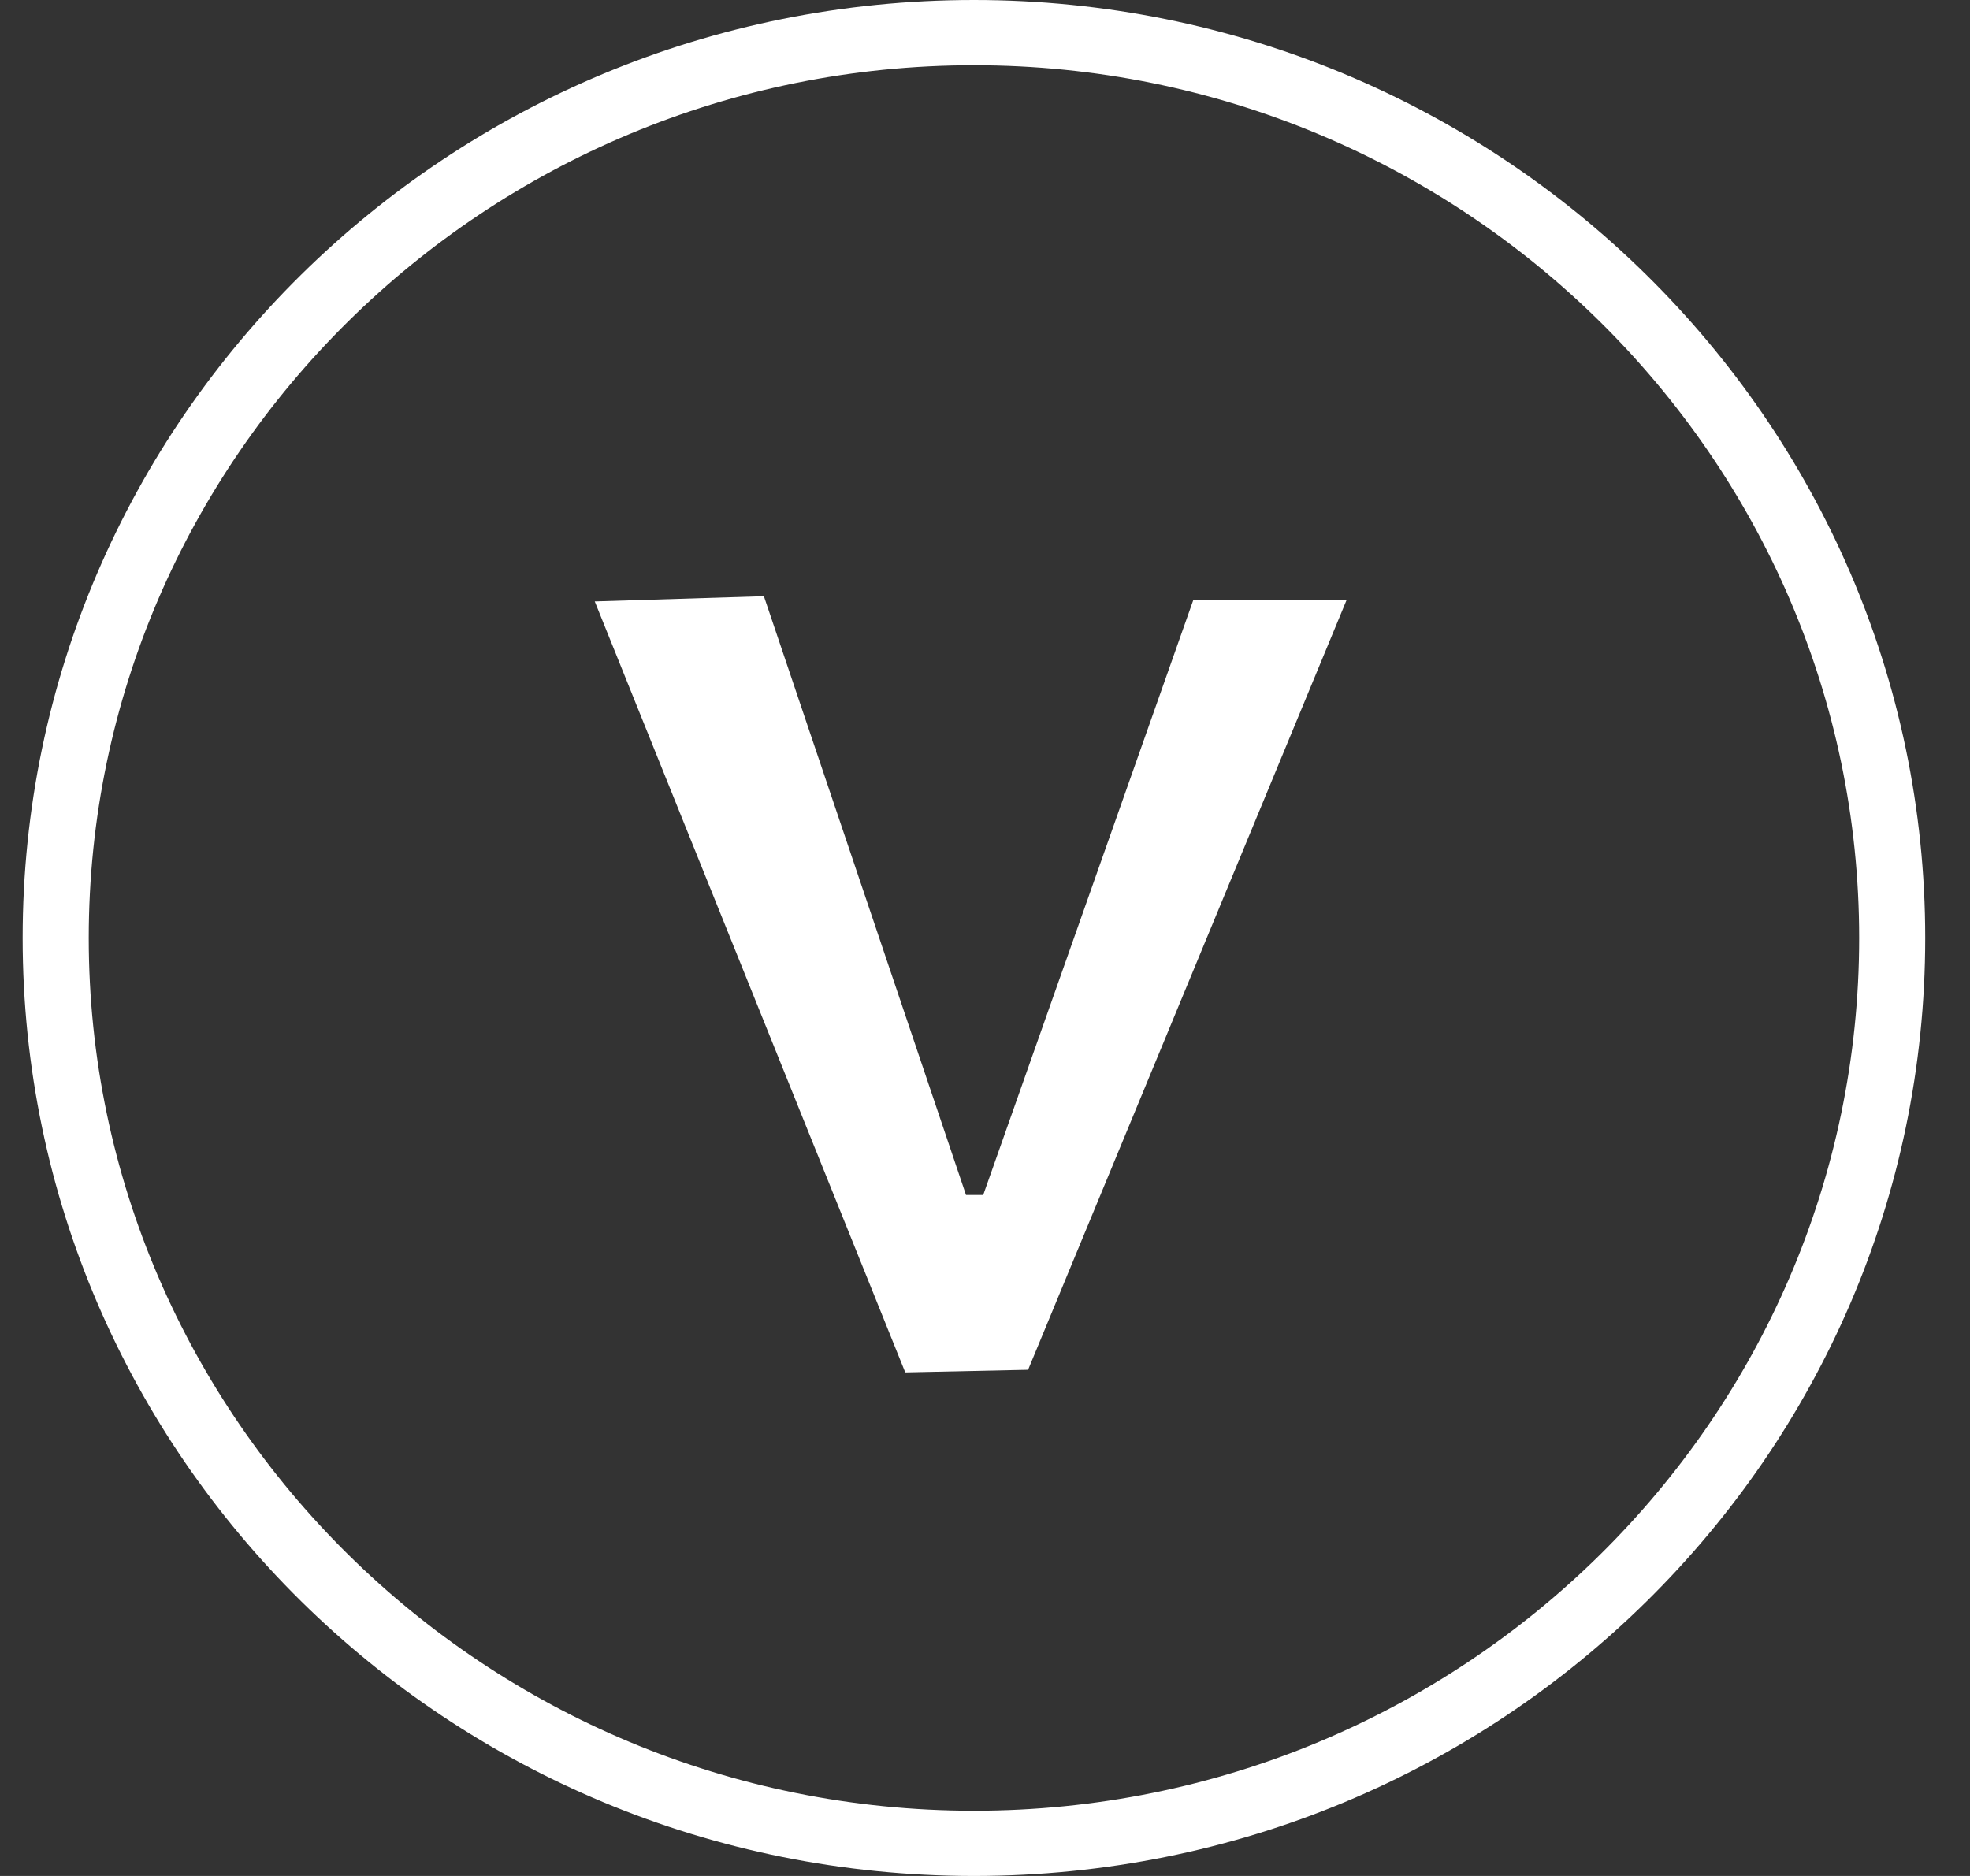
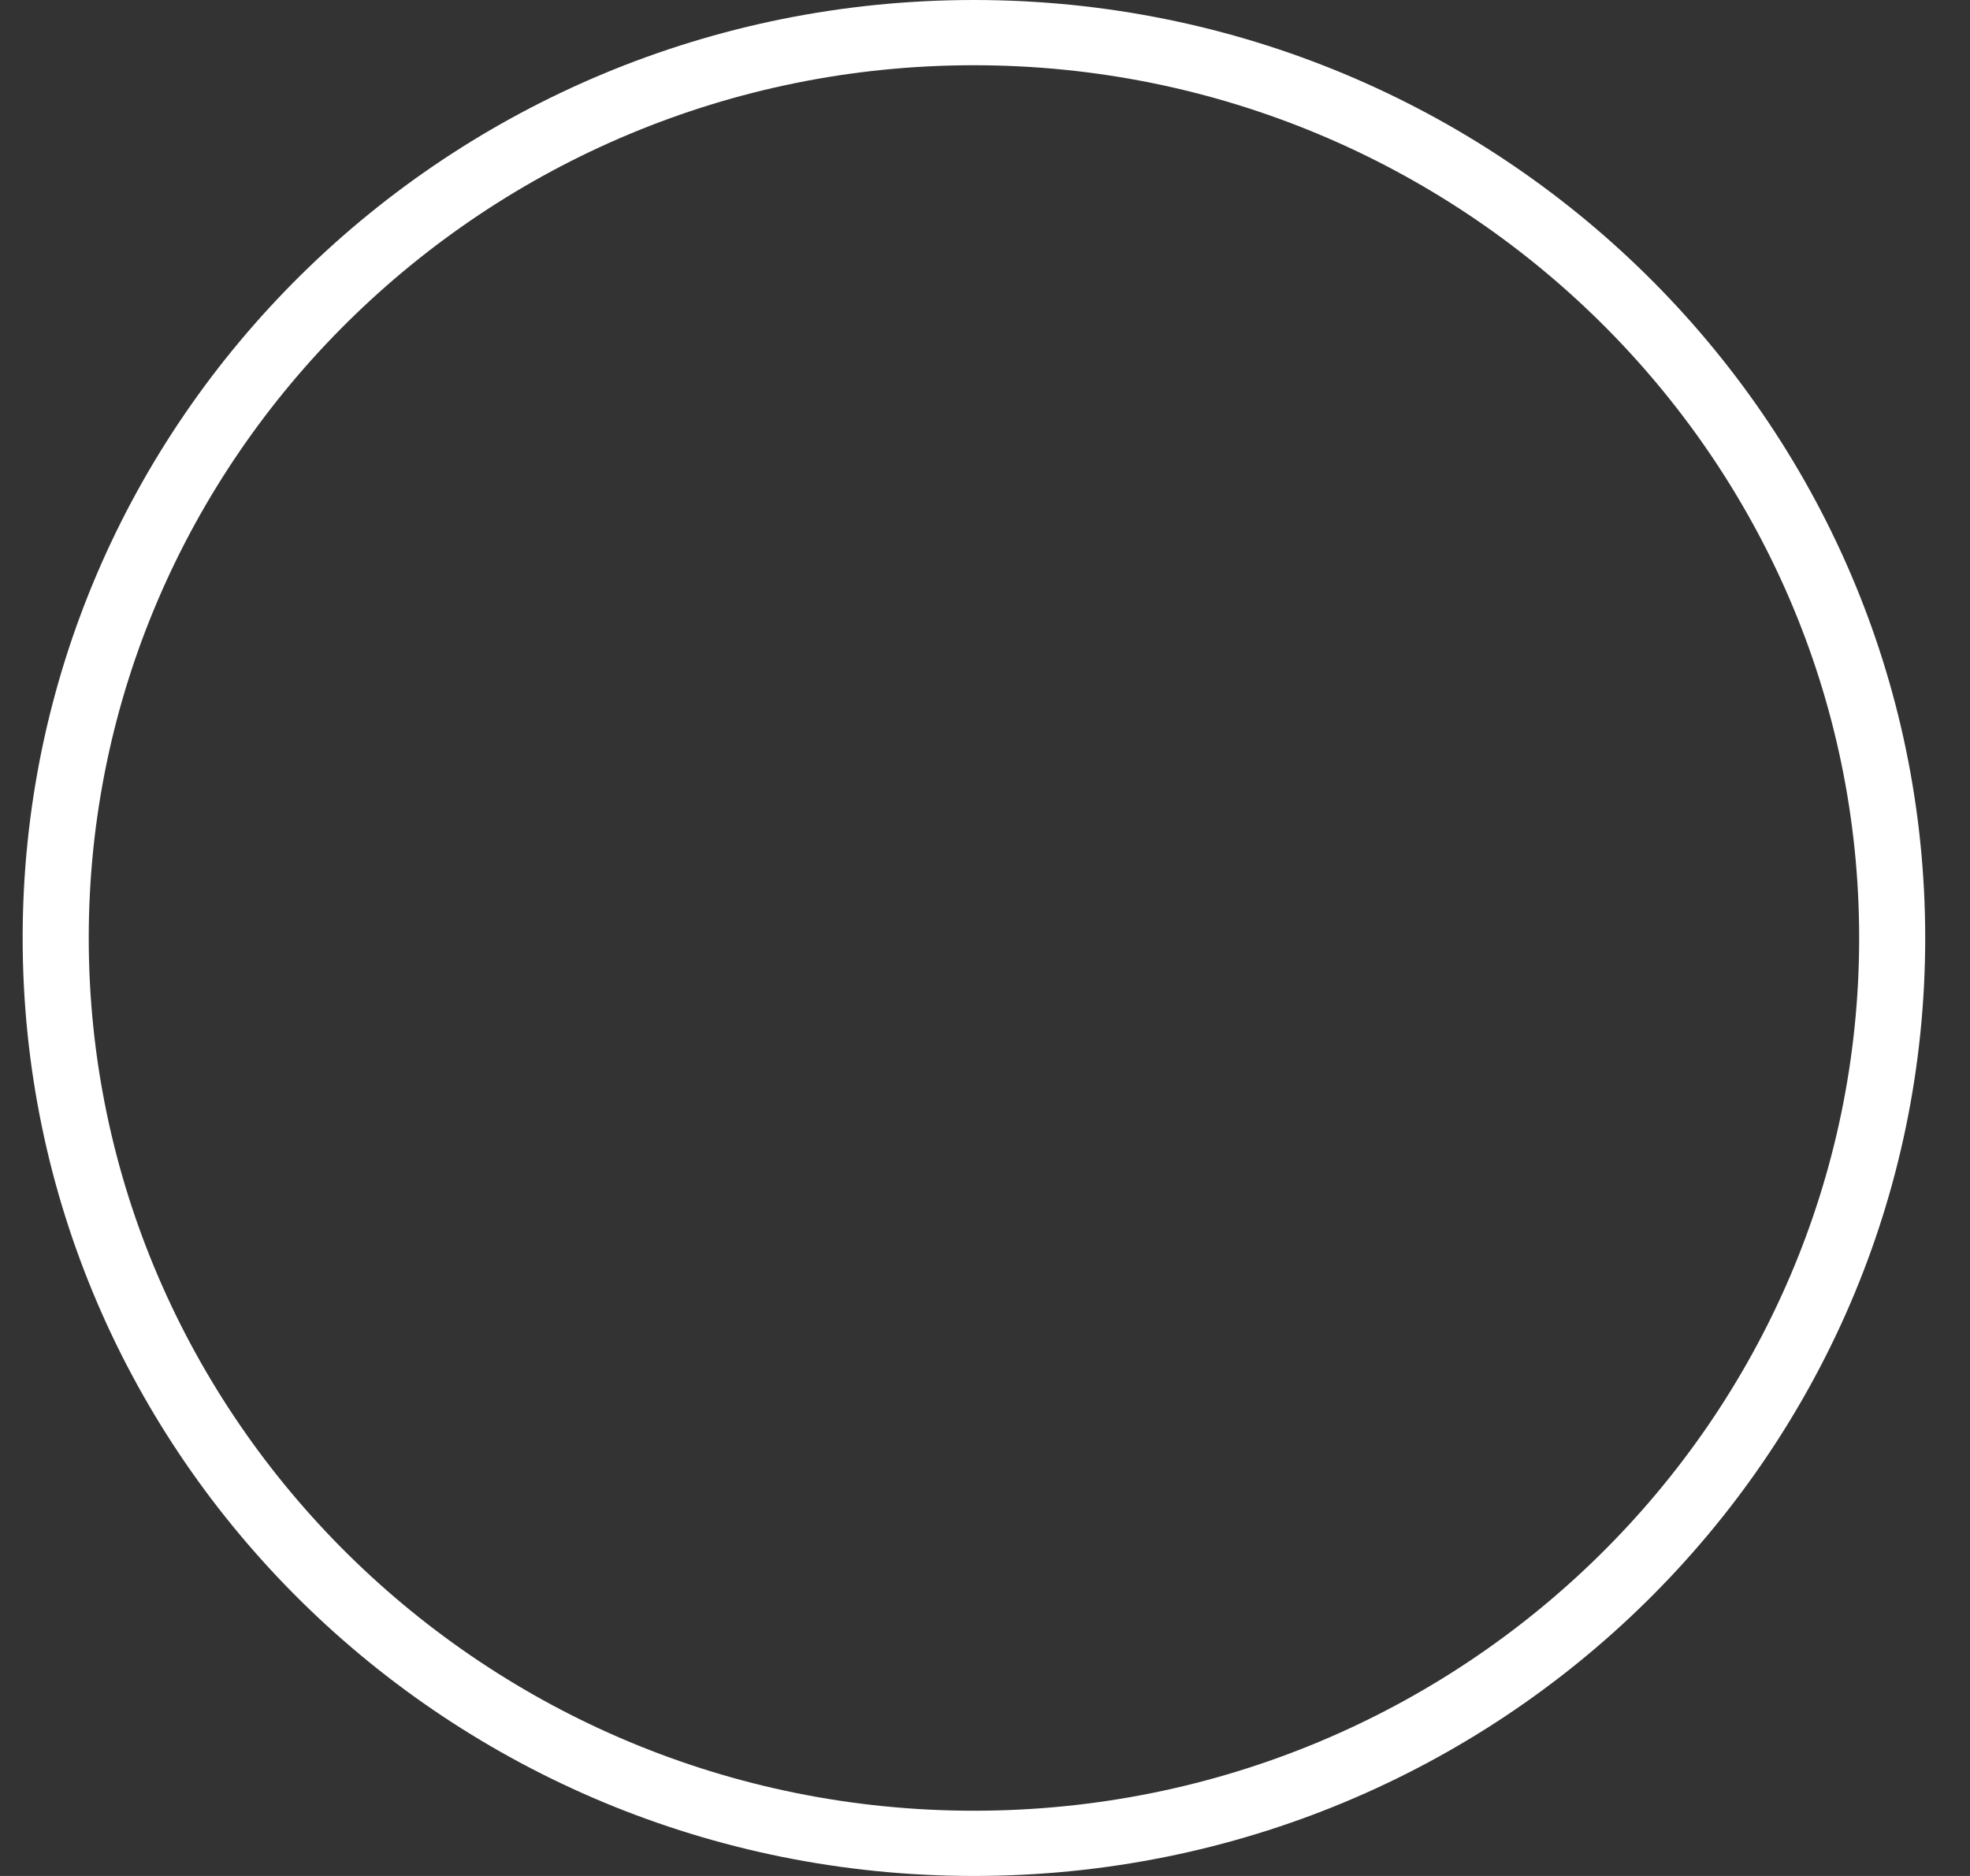
<svg xmlns="http://www.w3.org/2000/svg" fill="none" viewBox="0 0 42 40" height="40" width="42">
  <rect x="0" y="0" width="42" height="40" fill="#333333" stroke="none" />
-   <path fill="white" d="M12.708 12.823L16.286 12.712L20.595 25.48H20.962L25.44 12.796H28.708L21.919 29.207L19.3 29.263L12.68 12.823H12.708Z" />
  <path fill="white" d="M20.764 1.391C31.158 1.391 39.637 9.736 39.637 20C39.637 30.264 31.186 38.609 20.764 38.609C10.342 38.609 1.892 30.236 1.892 20C1.892 9.764 10.342 1.391 20.764 1.391ZM20.764 0C9.553 0 0.483 8.957 0.483 20C0.483 31.043 9.553 40 20.764 40C31.975 40 41.045 31.043 41.045 20C41.045 8.957 31.947 0 20.764 0Z" />
</svg>